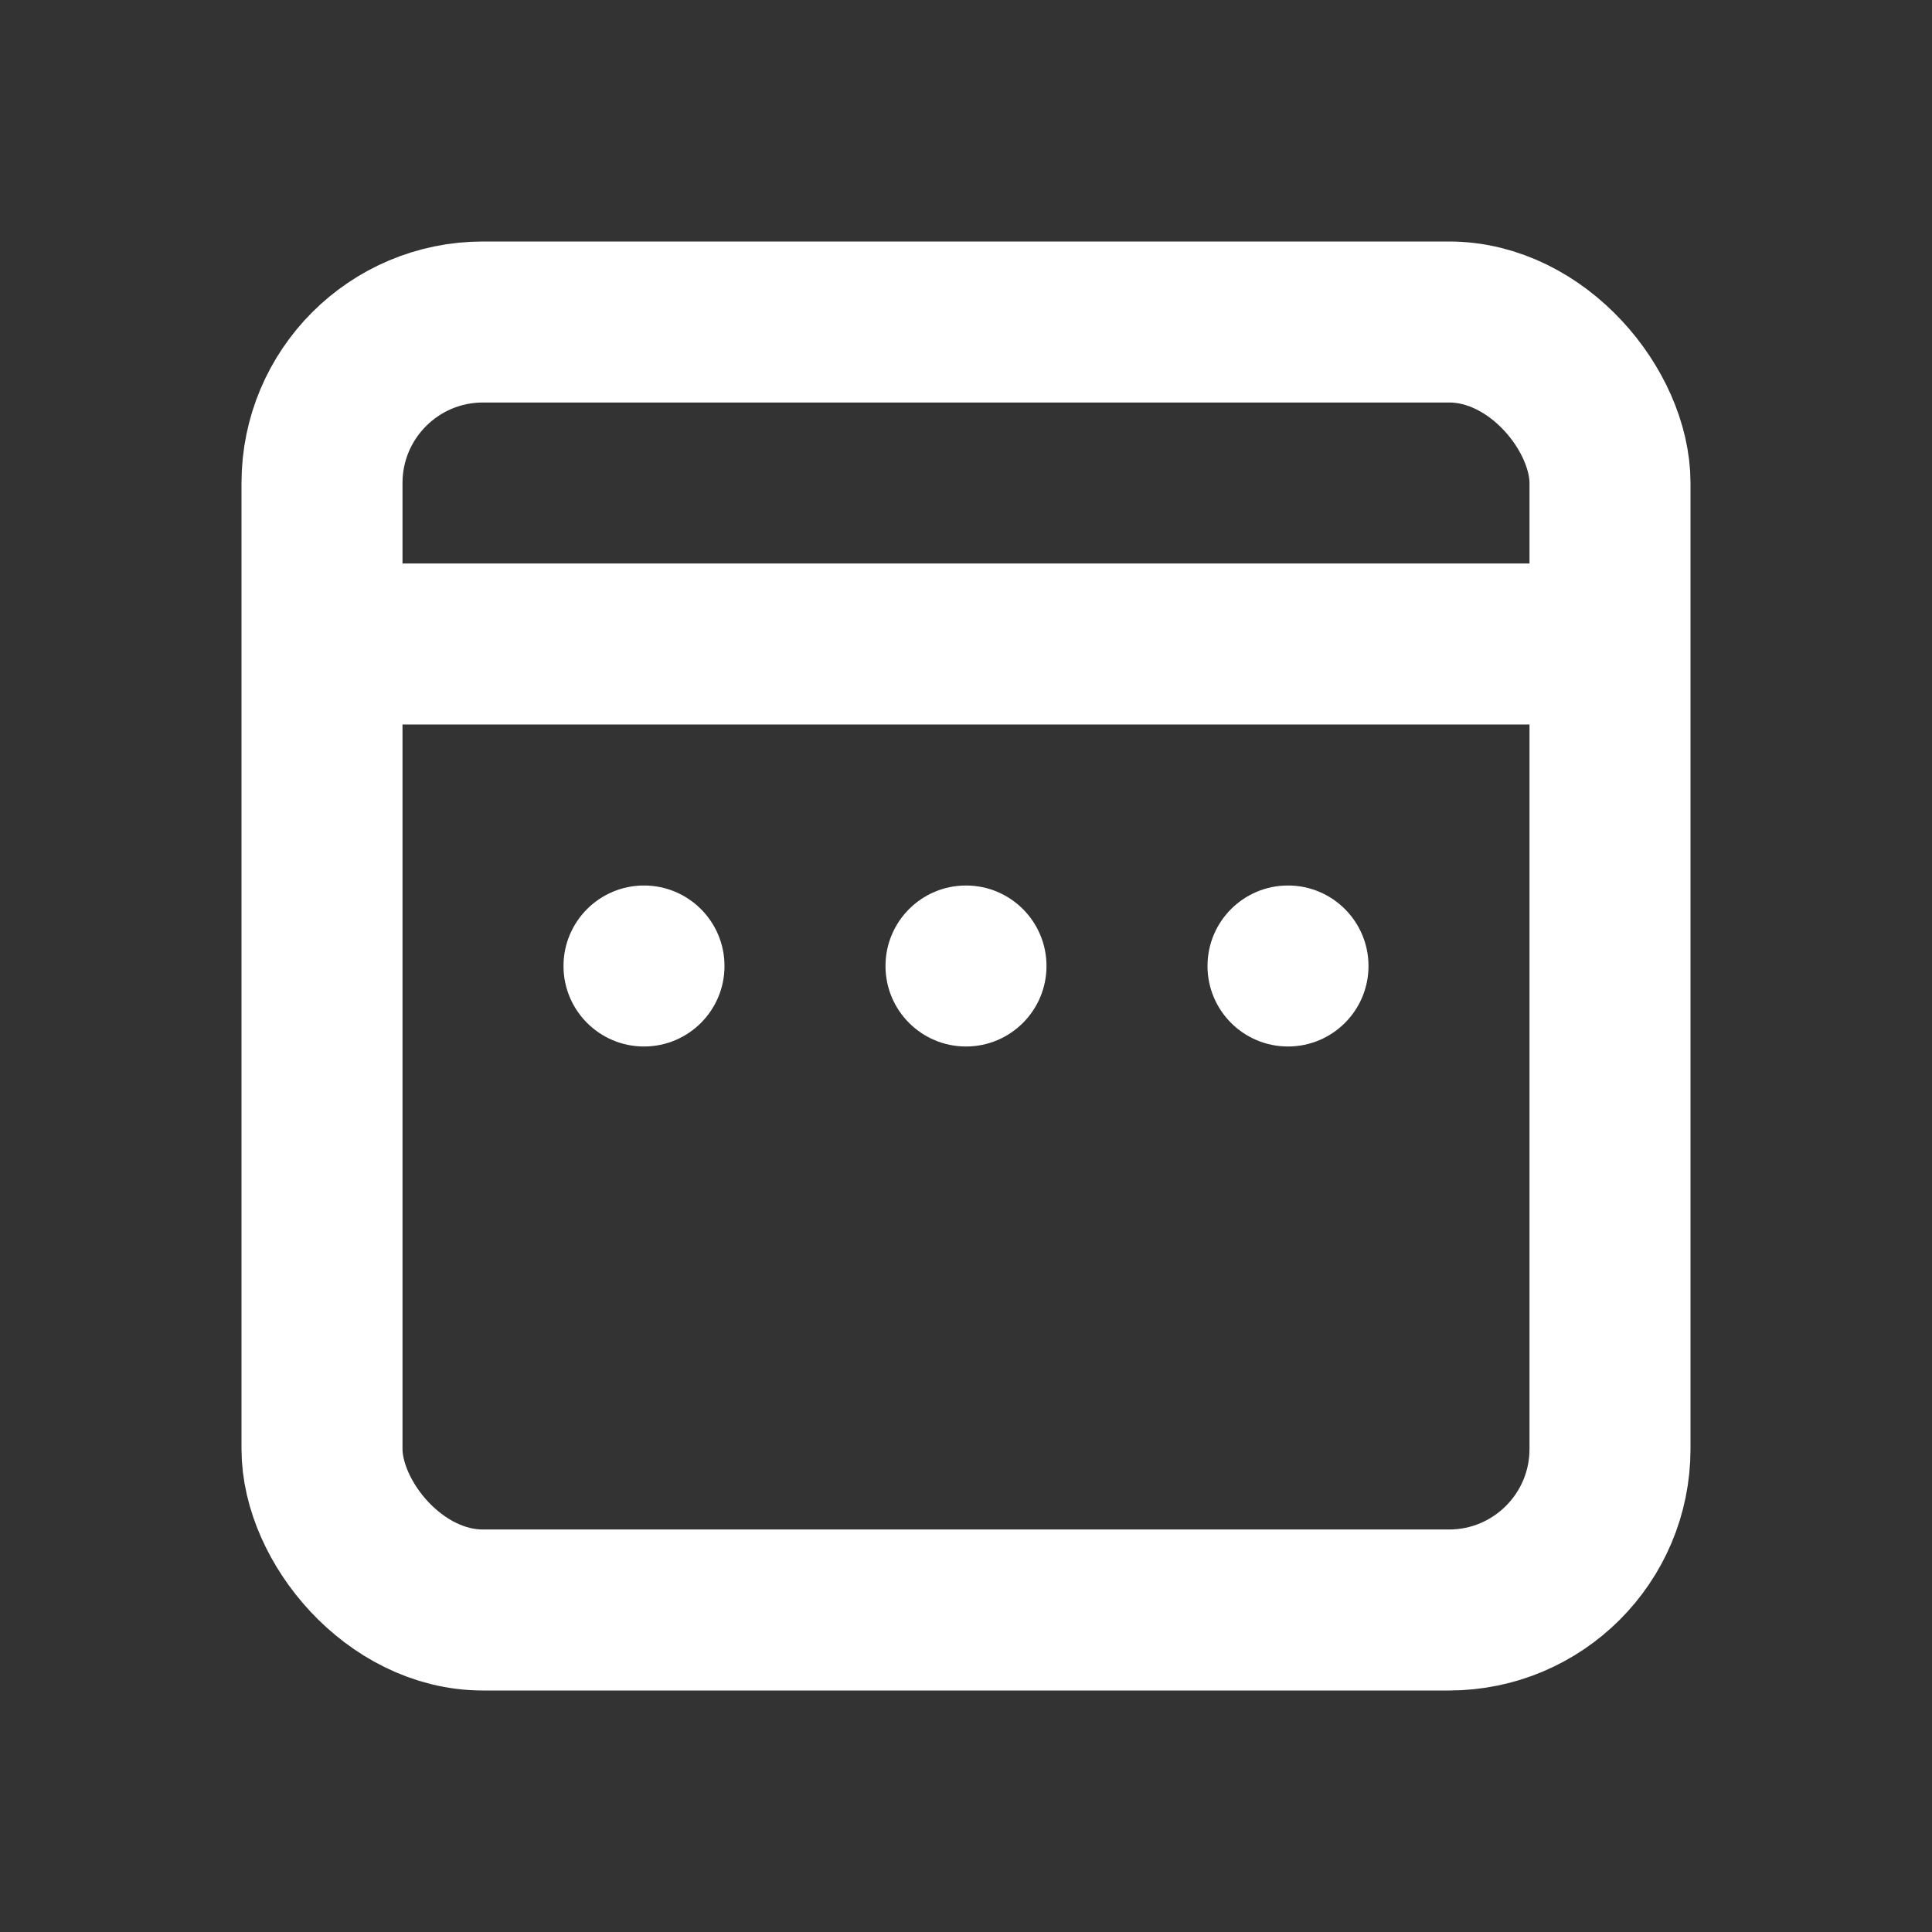
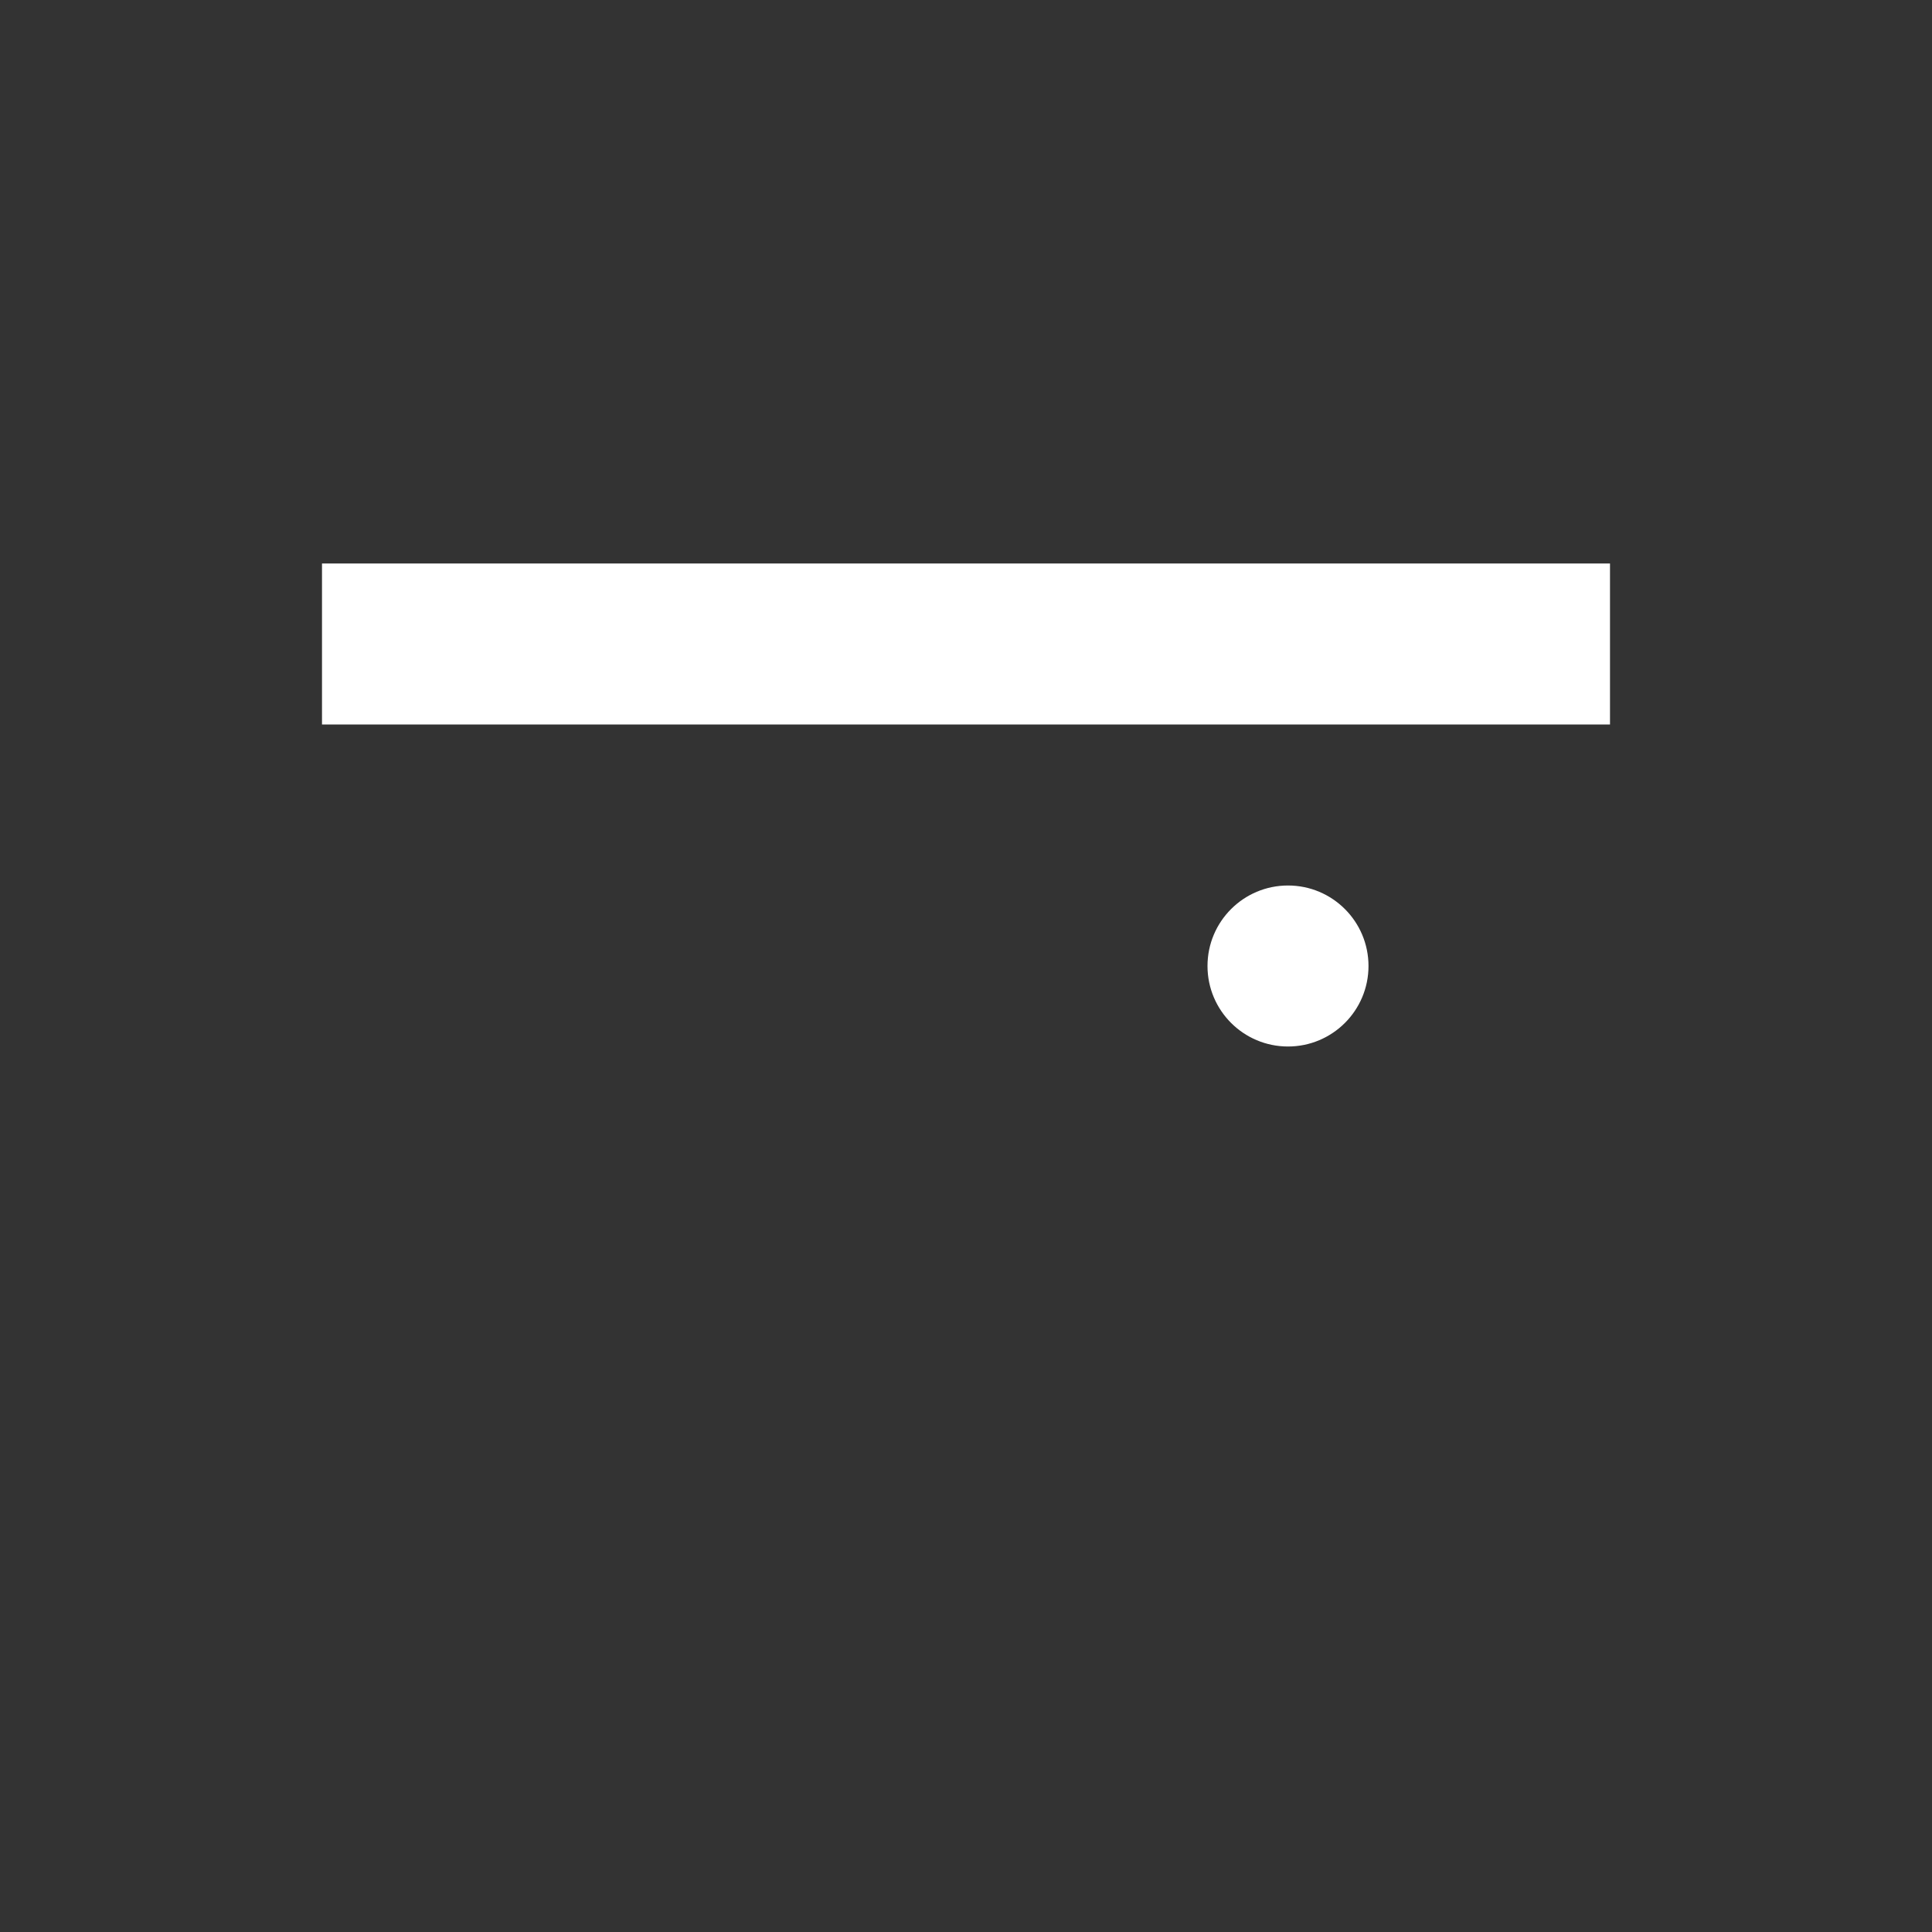
<svg xmlns="http://www.w3.org/2000/svg" width="35" height="35" viewBox="0 0 24 24" fill="none">
  <rect x="0" y="0" width="24" height="24" fill="#333333" stroke="none" />
-   <rect x="4" y="4" width="16" height="16" rx="2" stroke="white" stroke-width="2" />
  <path d="M4 8H20" stroke="white" stroke-width="2" />
-   <circle cx="8" cy="12" r="1" fill="white" />
-   <circle cx="12" cy="12" r="1" fill="white" />
  <circle cx="16" cy="12" r="1" fill="white" />
</svg>